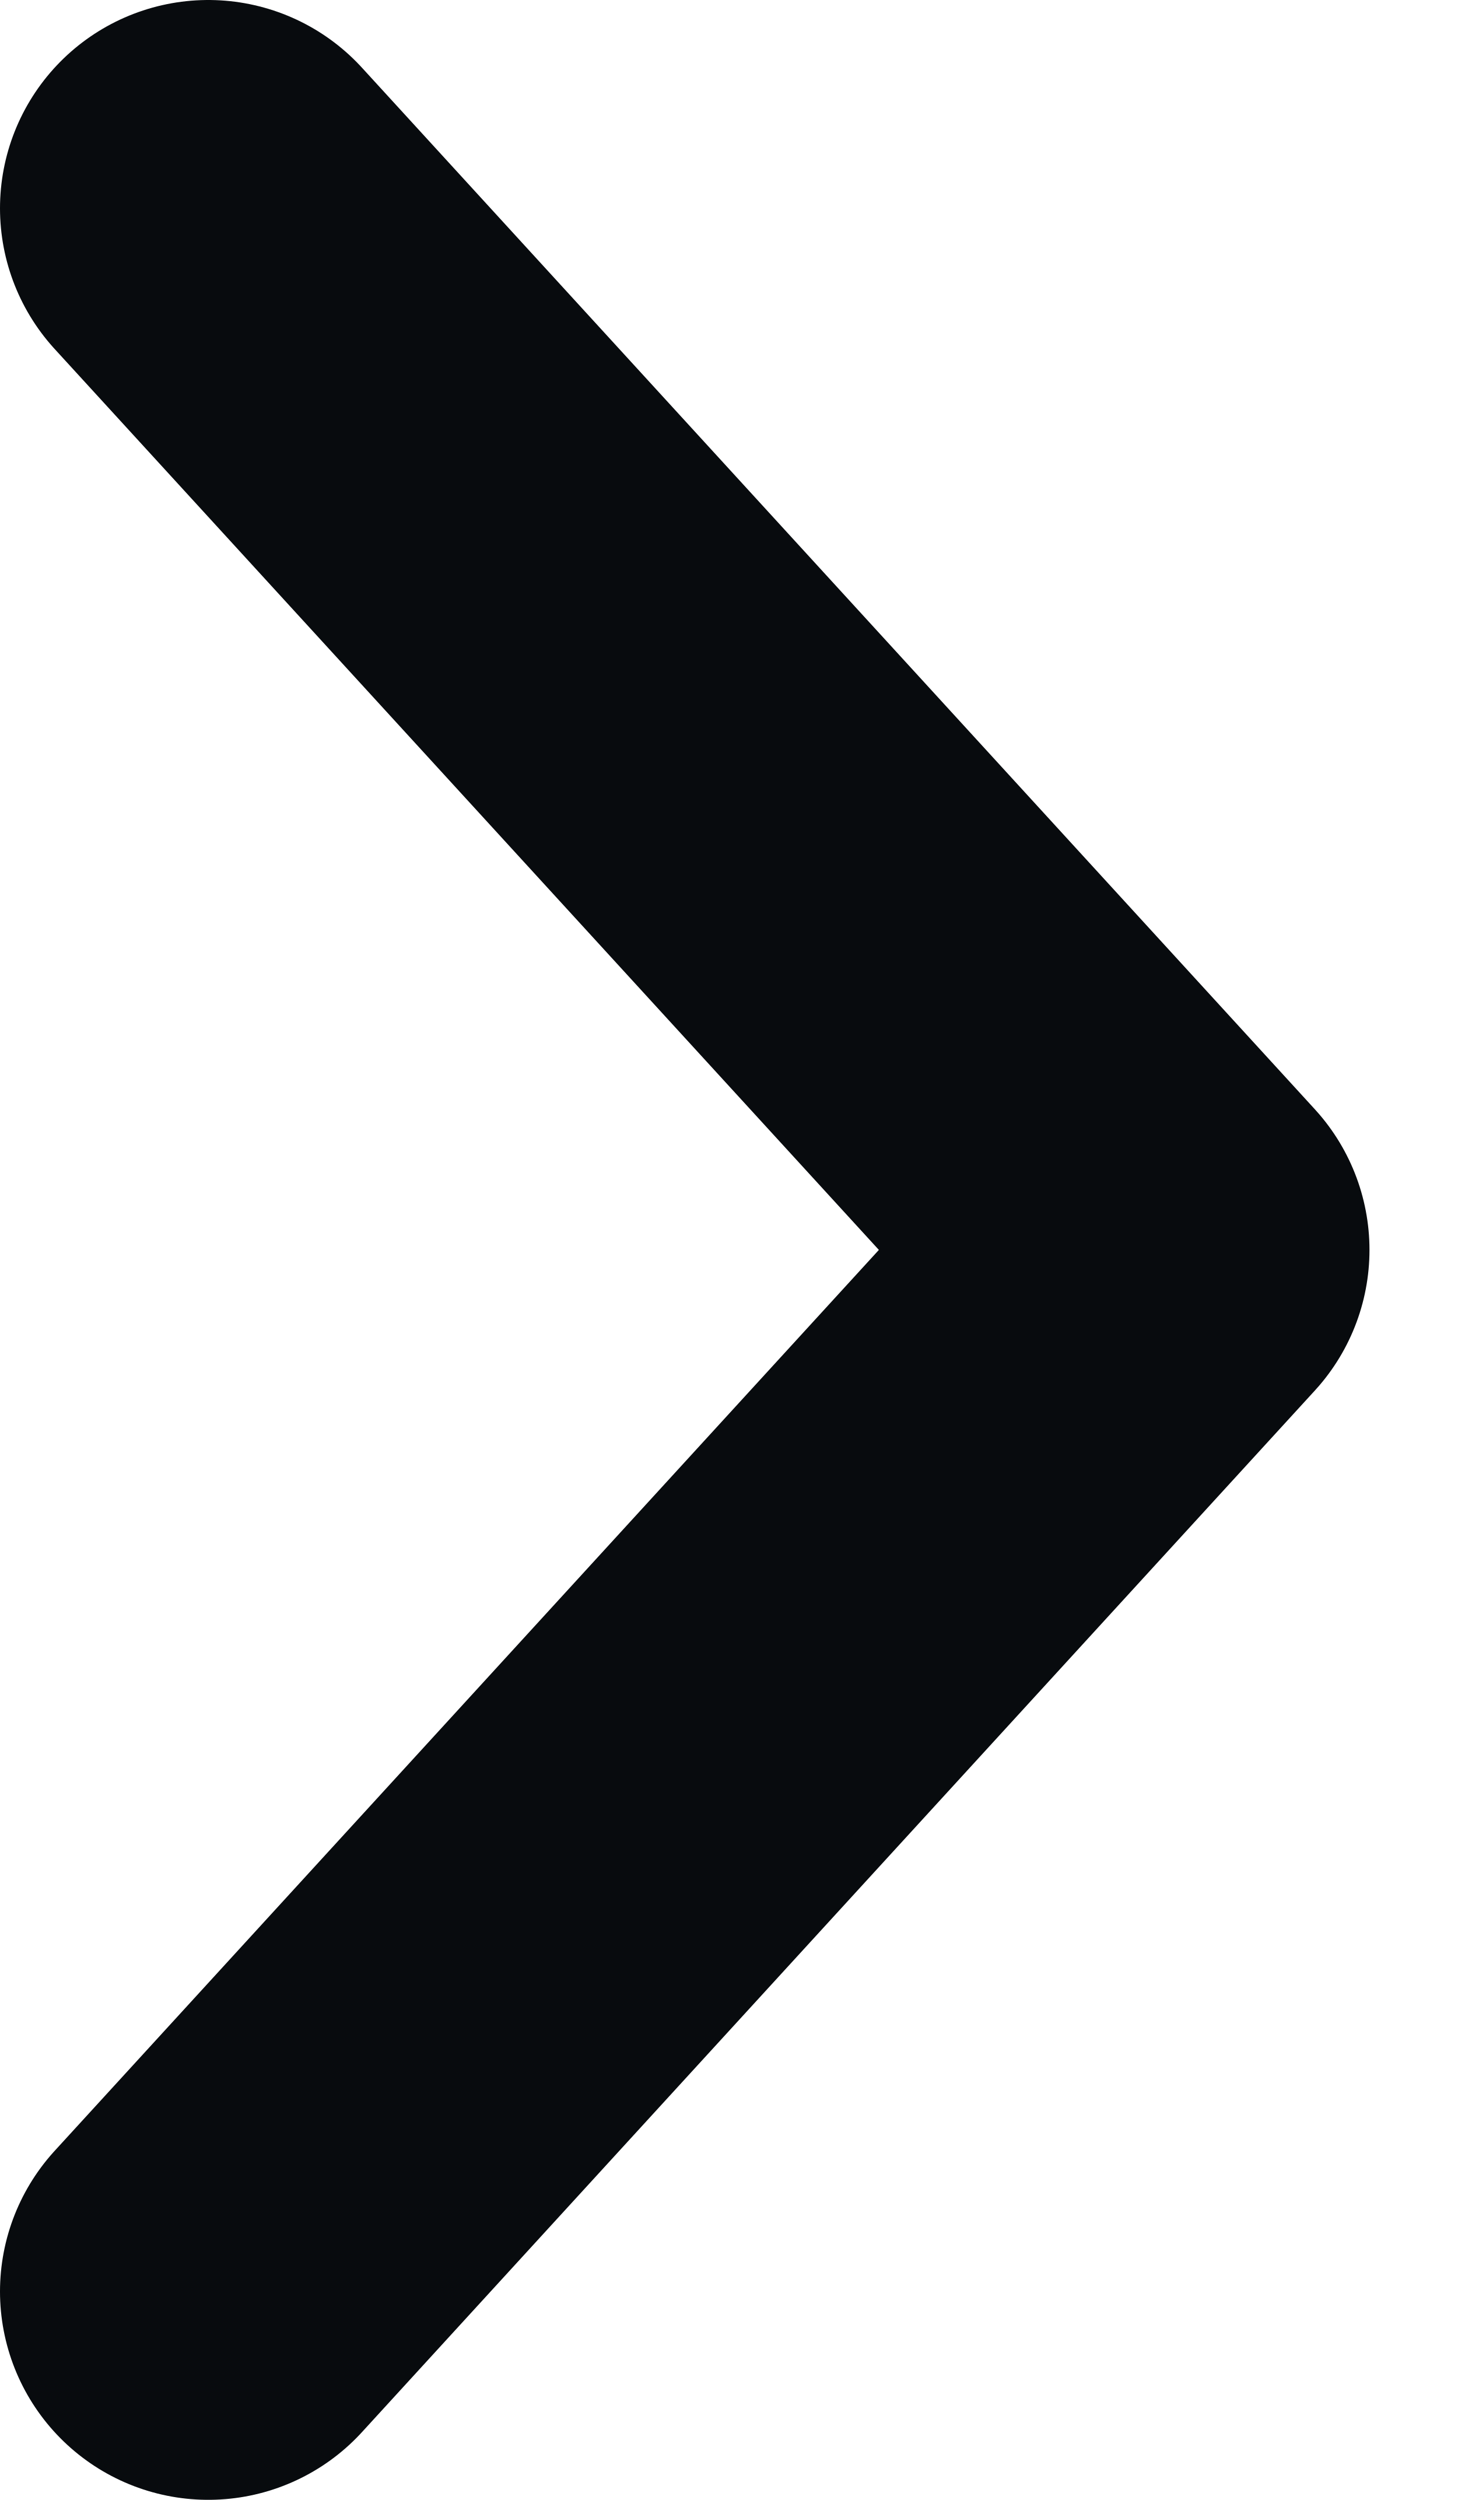
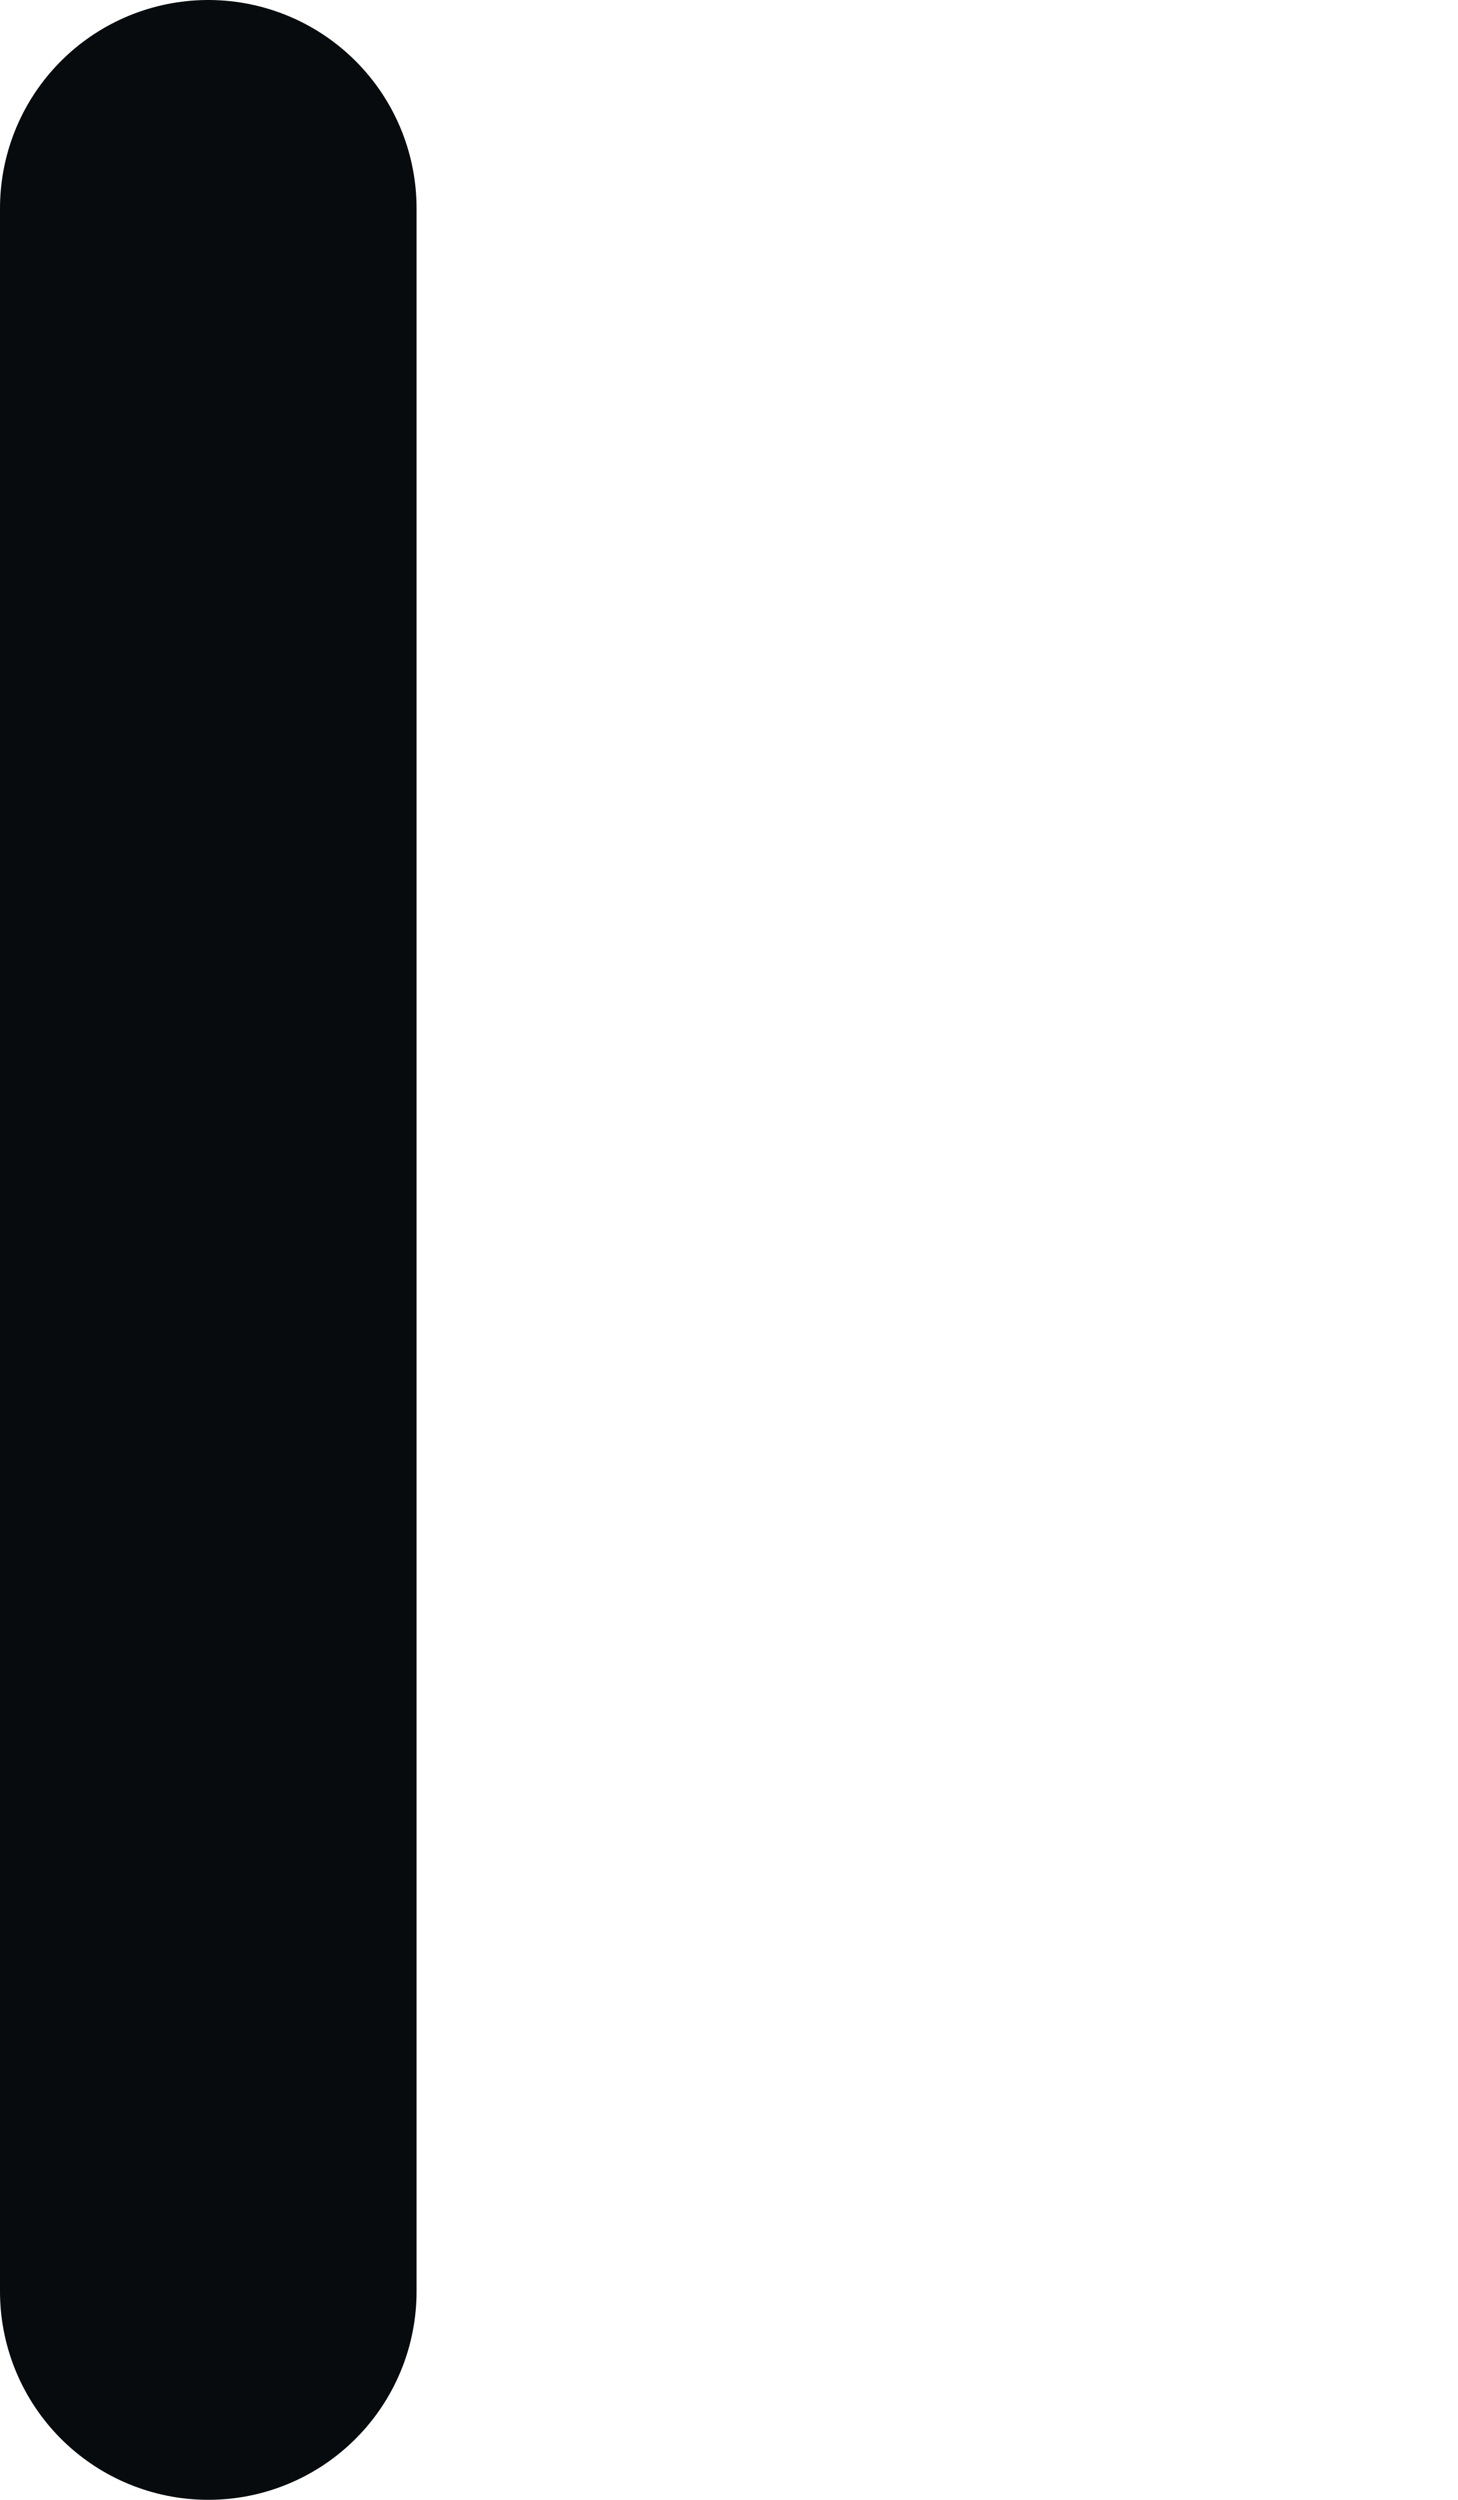
<svg xmlns="http://www.w3.org/2000/svg" width="7" height="12" viewBox="0 0 7 12" fill="none">
-   <path d="M1 1L5.575 6L1 11" stroke="#080B0E" stroke-width="2" stroke-linecap="round" stroke-linejoin="round" />
+   <path d="M1 1L1 11" stroke="#080B0E" stroke-width="2" stroke-linecap="round" stroke-linejoin="round" />
</svg>